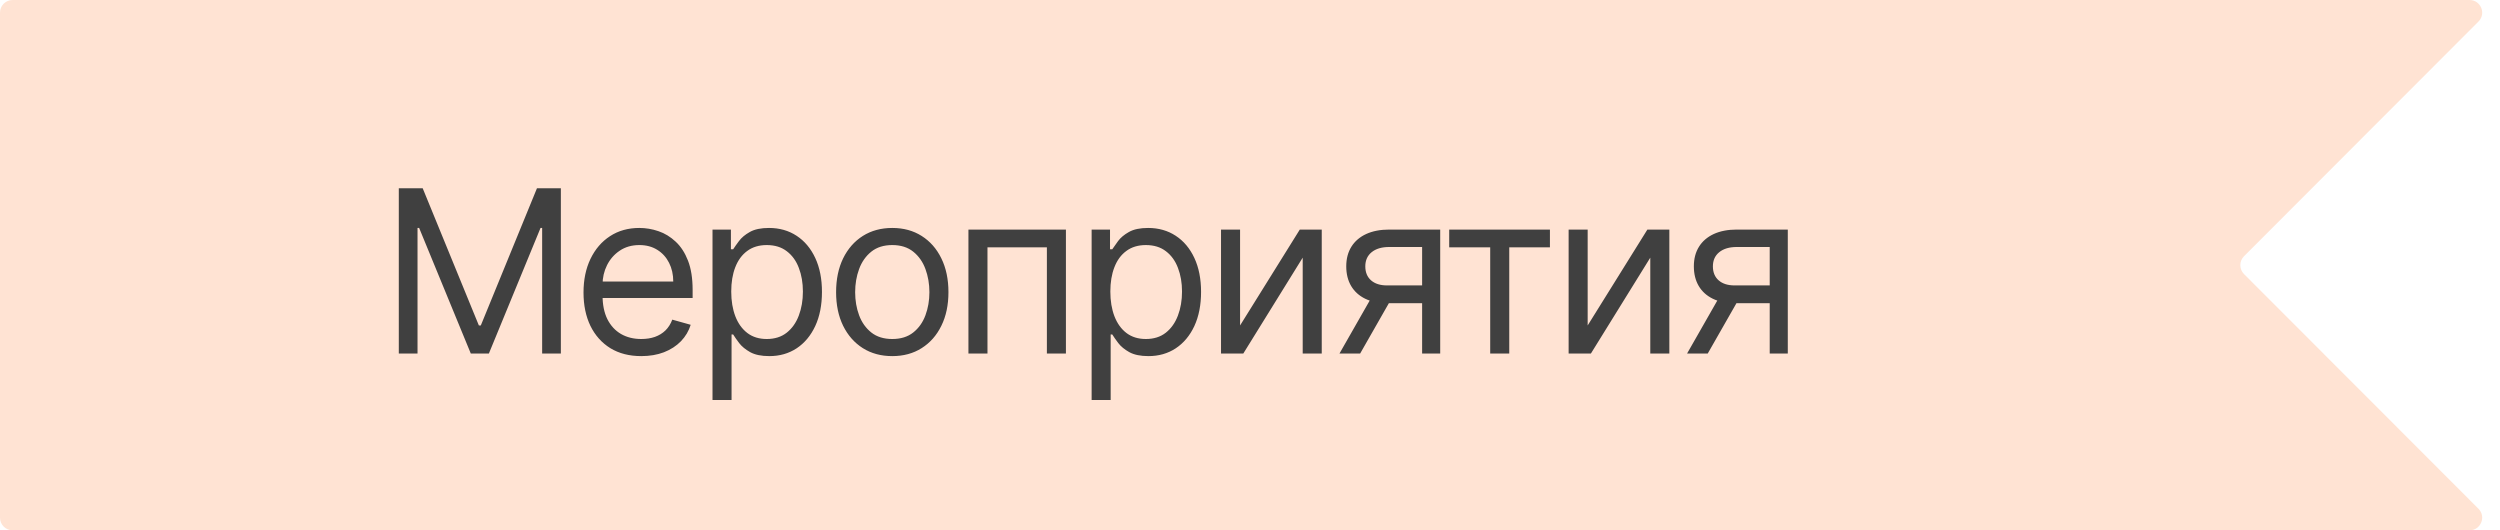
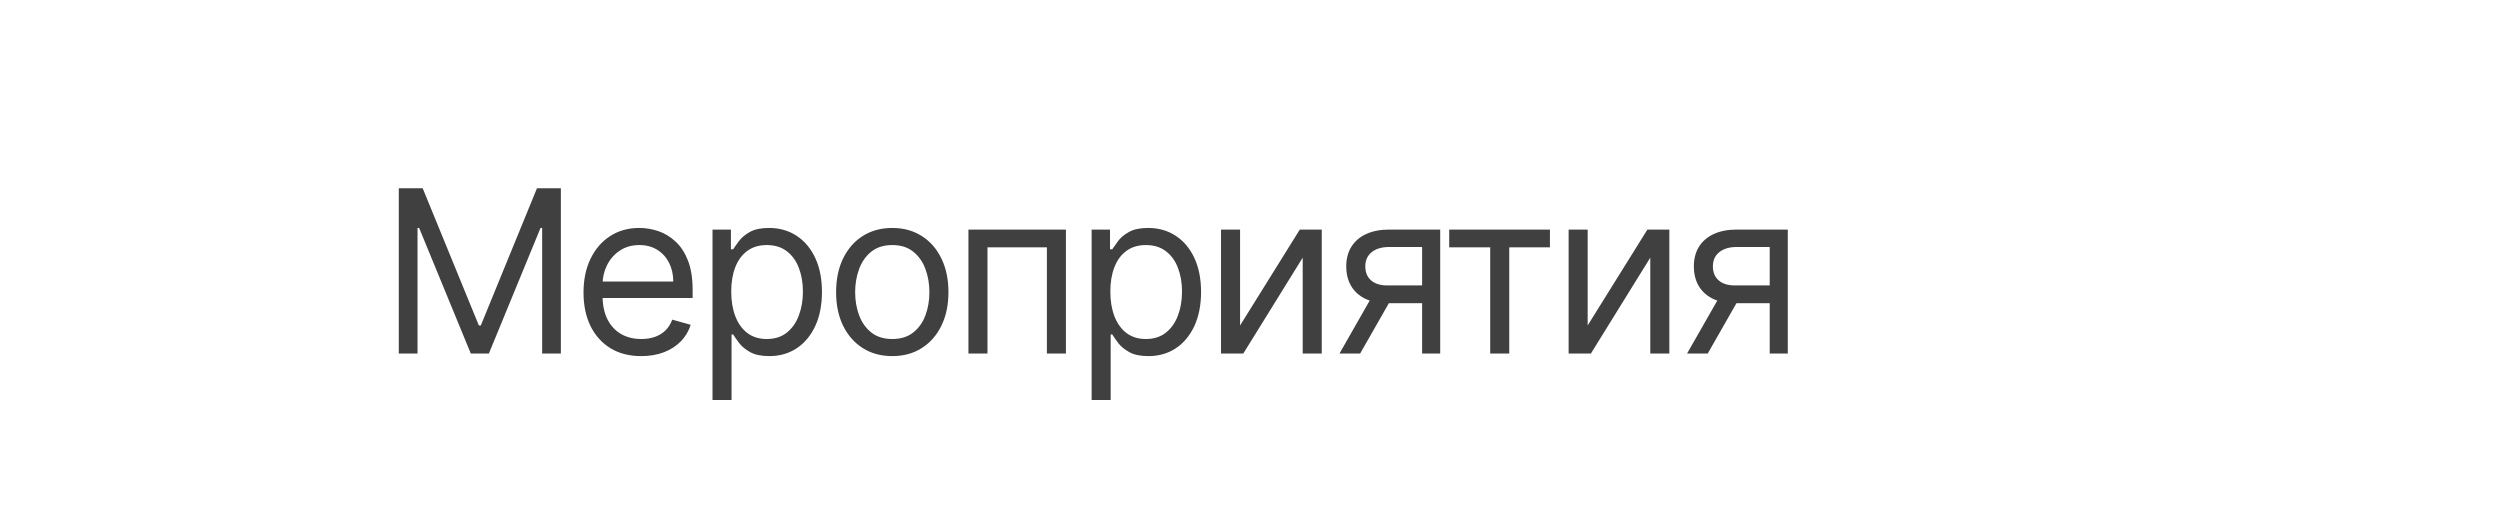
<svg xmlns="http://www.w3.org/2000/svg" width="198" height="42" viewBox="0 0 198 42" fill="none">
-   <path d="M0 1C0 0.448 0.448 0 1 0H195.587C196.478 0 196.924 1.077 196.295 1.707L177.726 20.293C177.336 20.684 177.336 21.316 177.726 21.707L196.295 40.293C196.924 40.923 196.478 42 195.587 42H1C0.448 42 0 41.552 0 41V21V1Z" fill="#FFE3D3" />
  <path d="M31.585 14.909H33.477L37.926 25.776H38.08L42.528 14.909H44.42V28H42.938V18.054H42.81L38.719 28H37.287L33.196 18.054H33.068V28H31.585V14.909ZM50.791 28.204C49.845 28.204 49.029 27.996 48.343 27.578C47.661 27.156 47.135 26.568 46.764 25.814C46.397 25.055 46.214 24.173 46.214 23.168C46.214 22.162 46.397 21.276 46.764 20.509C47.135 19.737 47.65 19.136 48.311 18.706C48.975 18.271 49.751 18.054 50.637 18.054C51.149 18.054 51.654 18.139 52.152 18.31C52.651 18.48 53.105 18.757 53.514 19.141C53.923 19.52 54.249 20.023 54.492 20.649C54.735 21.276 54.856 22.047 54.856 22.963V23.602H47.288V22.298H53.322C53.322 21.744 53.211 21.25 52.99 20.815C52.772 20.381 52.461 20.038 52.056 19.786C51.656 19.535 51.183 19.409 50.637 19.409C50.037 19.409 49.517 19.558 49.078 19.857C48.643 20.151 48.309 20.534 48.074 21.007C47.84 21.48 47.723 21.987 47.723 22.528V23.398C47.723 24.139 47.85 24.768 48.106 25.283C48.366 25.795 48.726 26.185 49.186 26.453C49.647 26.717 50.181 26.849 50.791 26.849C51.187 26.849 51.545 26.794 51.865 26.683C52.189 26.568 52.468 26.398 52.702 26.172C52.936 25.942 53.117 25.656 53.245 25.315L54.703 25.724C54.549 26.219 54.291 26.653 53.929 27.028C53.567 27.399 53.12 27.689 52.587 27.898C52.054 28.102 51.456 28.204 50.791 28.204ZM56.431 31.682V18.182H57.888V19.741H58.067C58.178 19.571 58.331 19.354 58.528 19.09C58.728 18.821 59.013 18.582 59.384 18.374C59.759 18.16 60.266 18.054 60.905 18.054C61.732 18.054 62.461 18.261 63.091 18.674C63.722 19.087 64.214 19.673 64.568 20.432C64.922 21.19 65.099 22.085 65.099 23.116C65.099 24.156 64.922 25.058 64.568 25.82C64.214 26.579 63.724 27.167 63.098 27.584C62.471 27.998 61.749 28.204 60.931 28.204C60.3 28.204 59.795 28.1 59.416 27.891C59.037 27.678 58.745 27.438 58.54 27.169C58.336 26.896 58.178 26.671 58.067 26.491H57.939V31.682H56.431ZM57.914 23.091C57.914 23.832 58.023 24.486 58.24 25.053C58.457 25.616 58.775 26.057 59.192 26.376C59.61 26.692 60.121 26.849 60.726 26.849C61.357 26.849 61.883 26.683 62.305 26.351C62.731 26.014 63.051 25.562 63.264 24.996C63.481 24.425 63.59 23.79 63.59 23.091C63.59 22.401 63.483 21.778 63.27 21.224C63.062 20.666 62.744 20.225 62.318 19.901C61.896 19.573 61.366 19.409 60.726 19.409C60.113 19.409 59.597 19.565 59.179 19.876C58.762 20.183 58.447 20.613 58.233 21.167C58.02 21.717 57.914 22.358 57.914 23.091ZM70.668 28.204C69.782 28.204 69.004 27.994 68.335 27.572C67.67 27.15 67.15 26.56 66.775 25.801C66.405 25.043 66.219 24.156 66.219 23.142C66.219 22.119 66.405 21.227 66.775 20.464C67.15 19.701 67.67 19.109 68.335 18.687C69.004 18.265 69.782 18.054 70.668 18.054C71.555 18.054 72.33 18.265 72.995 18.687C73.664 19.109 74.184 19.701 74.555 20.464C74.93 21.227 75.117 22.119 75.117 23.142C75.117 24.156 74.93 25.043 74.555 25.801C74.184 26.56 73.664 27.15 72.995 27.572C72.33 27.994 71.555 28.204 70.668 28.204ZM70.668 26.849C71.342 26.849 71.896 26.677 72.33 26.332C72.765 25.986 73.087 25.533 73.295 24.97C73.504 24.408 73.609 23.798 73.609 23.142C73.609 22.486 73.504 21.874 73.295 21.308C73.087 20.741 72.765 20.283 72.33 19.933C71.896 19.584 71.342 19.409 70.668 19.409C69.995 19.409 69.441 19.584 69.006 19.933C68.572 20.283 68.25 20.741 68.041 21.308C67.832 21.874 67.728 22.486 67.728 23.142C67.728 23.798 67.832 24.408 68.041 24.97C68.25 25.533 68.572 25.986 69.006 26.332C69.441 26.677 69.995 26.849 70.668 26.849ZM76.7 28V18.182H84.421V28H82.913V19.588H78.208V28H76.7ZM86.457 31.682V18.182H87.914V19.741H88.093C88.204 19.571 88.357 19.354 88.553 19.09C88.753 18.821 89.039 18.582 89.41 18.374C89.785 18.16 90.292 18.054 90.931 18.054C91.758 18.054 92.486 18.261 93.117 18.674C93.748 19.087 94.24 19.673 94.594 20.432C94.947 21.19 95.124 22.085 95.124 23.116C95.124 24.156 94.947 25.058 94.594 25.82C94.24 26.579 93.75 27.167 93.123 27.584C92.497 27.998 91.775 28.204 90.957 28.204C90.326 28.204 89.821 28.1 89.442 27.891C89.062 27.678 88.77 27.438 88.566 27.169C88.361 26.896 88.204 26.671 88.093 26.491H87.965V31.682H86.457ZM87.939 23.091C87.939 23.832 88.048 24.486 88.265 25.053C88.483 25.616 88.8 26.057 89.218 26.376C89.635 26.692 90.147 26.849 90.752 26.849C91.383 26.849 91.909 26.683 92.331 26.351C92.757 26.014 93.076 25.562 93.29 24.996C93.507 24.425 93.616 23.79 93.616 23.091C93.616 22.401 93.509 21.778 93.296 21.224C93.087 20.666 92.77 20.225 92.344 19.901C91.922 19.573 91.391 19.409 90.752 19.409C90.138 19.409 89.623 19.565 89.205 19.876C88.787 20.183 88.472 20.613 88.259 21.167C88.046 21.717 87.939 22.358 87.939 23.091ZM98.214 25.776L102.944 18.182H104.682V28H103.174V20.406L98.469 28H96.705V18.182H98.214V25.776ZM112.632 28V19.562H110.024C109.436 19.562 108.973 19.699 108.637 19.972C108.3 20.244 108.132 20.619 108.132 21.097C108.132 21.565 108.283 21.934 108.586 22.202C108.892 22.471 109.312 22.605 109.845 22.605H113.015V24.011H109.845C109.18 24.011 108.607 23.894 108.125 23.66C107.644 23.425 107.273 23.091 107.013 22.656C106.753 22.217 106.623 21.697 106.623 21.097C106.623 20.491 106.76 19.972 107.032 19.537C107.305 19.102 107.695 18.768 108.202 18.533C108.713 18.299 109.321 18.182 110.024 18.182H114.064V28H112.632ZM106.086 28L108.873 23.116H110.51L107.723 28H106.086ZM114.777 19.588V18.182H122.754V19.588H119.533V28H118.024V19.588H114.777ZM125.743 25.776L130.473 18.182H132.212V28H130.703V20.406L125.999 28H124.235V18.182H125.743V25.776ZM140.161 28V19.562H137.553C136.965 19.562 136.503 19.699 136.166 19.972C135.829 20.244 135.661 20.619 135.661 21.097C135.661 21.565 135.812 21.934 136.115 22.202C136.422 22.471 136.842 22.605 137.374 22.605H140.545V24.011H137.374C136.709 24.011 136.136 23.894 135.655 23.66C135.173 23.425 134.802 23.091 134.543 22.656C134.283 22.217 134.153 21.697 134.153 21.097C134.153 20.491 134.289 19.972 134.562 19.537C134.834 19.102 135.224 18.768 135.731 18.533C136.243 18.299 136.85 18.182 137.553 18.182H141.593V28H140.161ZM133.616 28L136.403 23.116H138.039L135.252 28H133.616Z" fill="#404040" />
</svg>